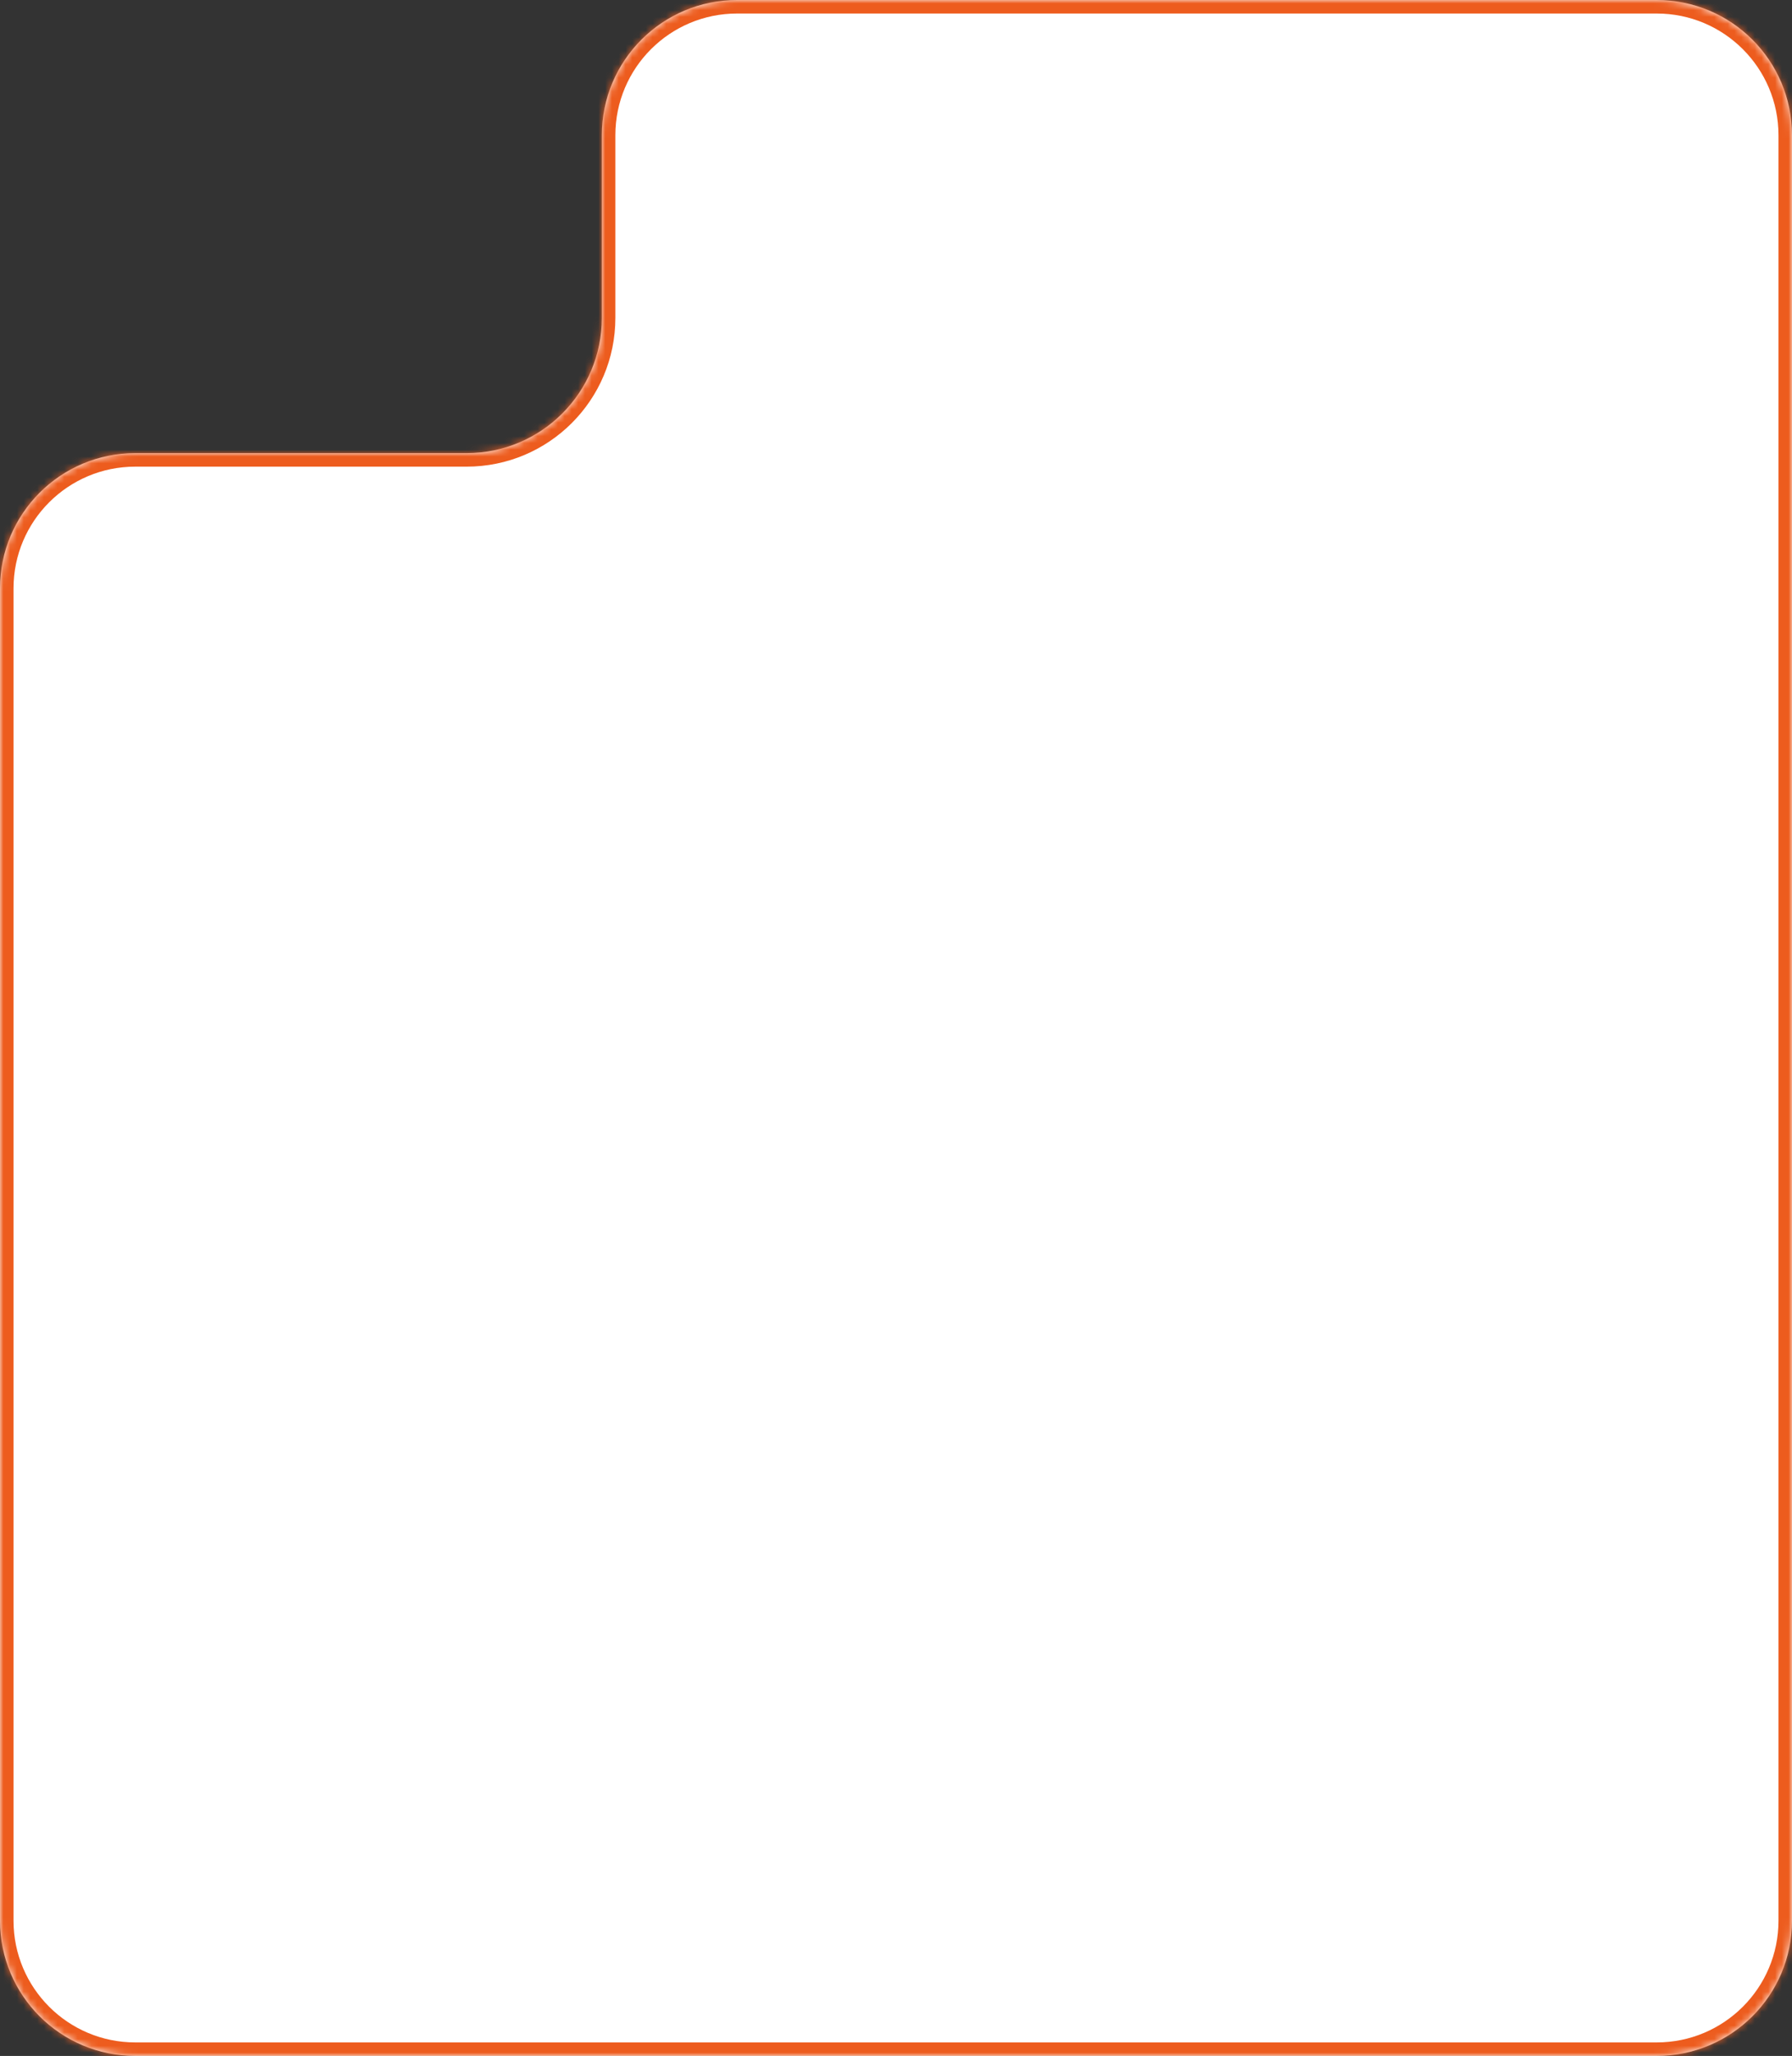
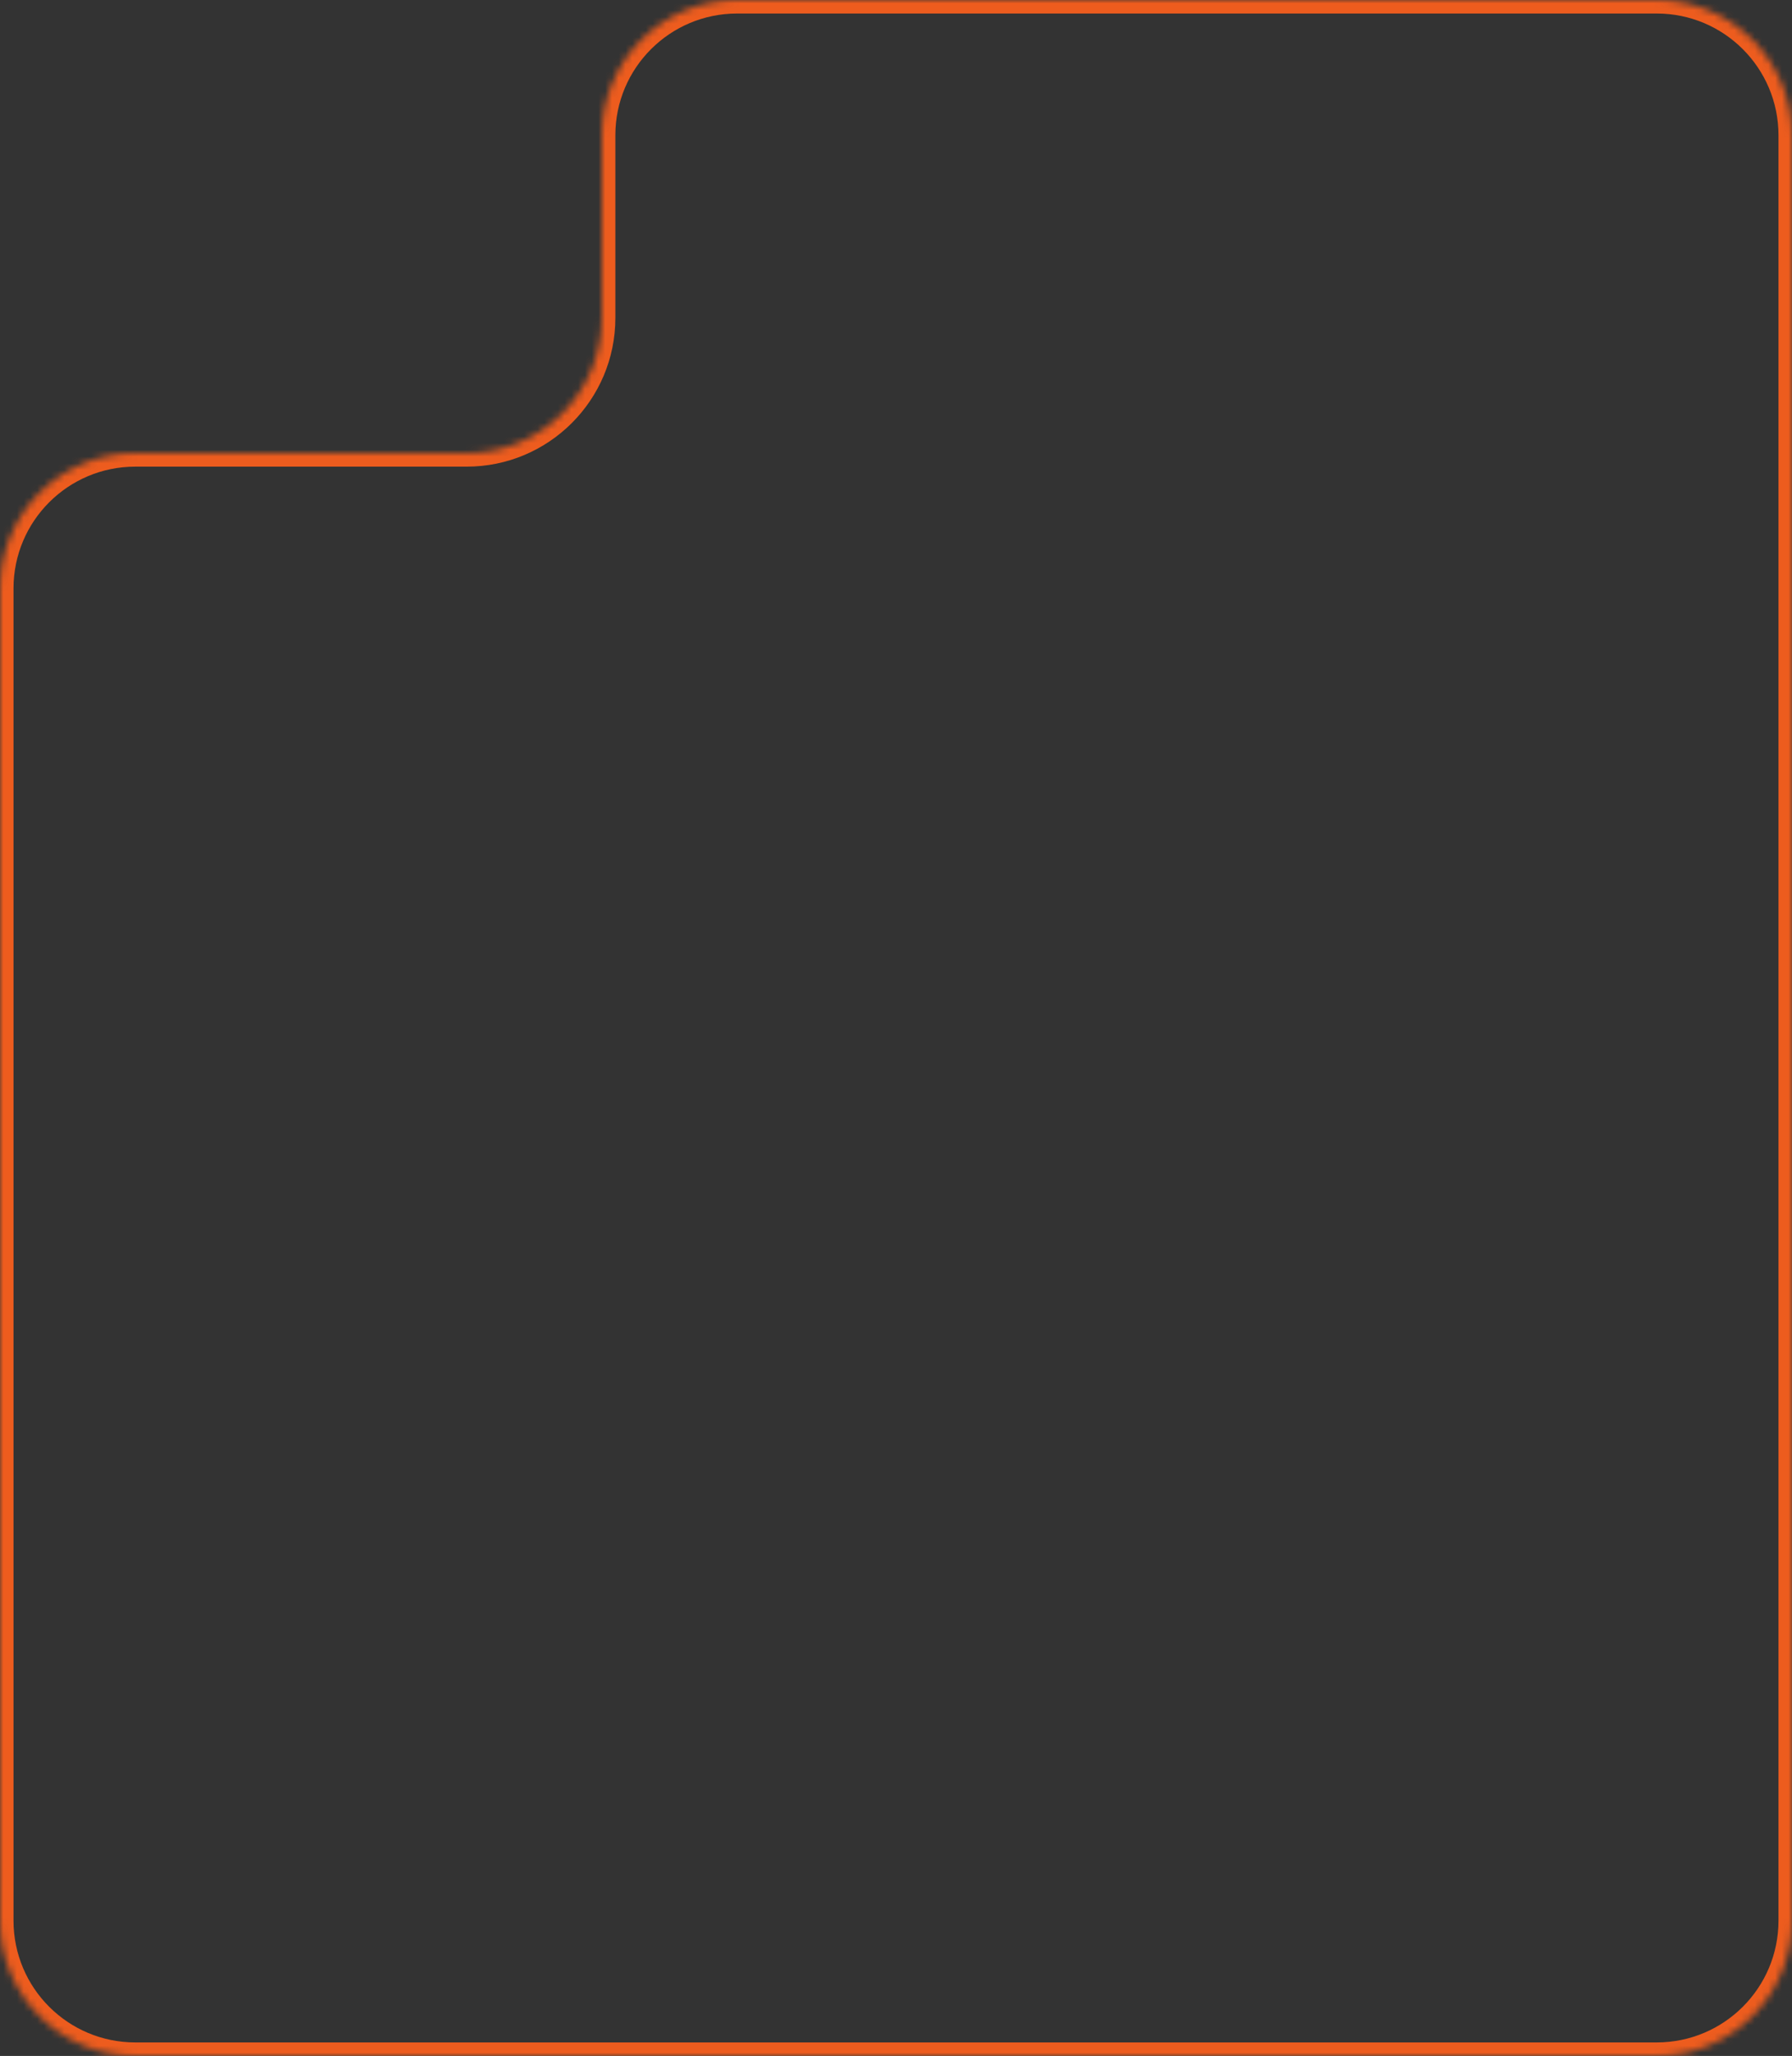
<svg xmlns="http://www.w3.org/2000/svg" width="265" height="304" viewBox="0 0 265 304" fill="none">
  <rect x="0" y="0" width="265" height="304" fill="#333333" stroke="none" />
  <mask id="path-1-inside-1_300_4" fill="white">
    <path fill-rule="evenodd" clip-rule="evenodd" d="M265 20C265 8.954 256.046 0 245 0H109C97.954 0 89 8.954 89 20V47C89 58.046 80.046 67 69 67H20C8.954 67 0 75.954 0 87V284C0 295.046 8.954 304 20 304H245C256.046 304 265 295.046 265 284V20Z" />
  </mask>
-   <path fill-rule="evenodd" clip-rule="evenodd" d="M265 20C265 8.954 256.046 0 245 0H109C97.954 0 89 8.954 89 20V47C89 58.046 80.046 67 69 67H20C8.954 67 0 75.954 0 87V284C0 295.046 8.954 304 20 304H245C256.046 304 265 295.046 265 284V20Z" fill="white" />
  <path d="M109 2H245V-2H109V2ZM87 20V47H91V20H87ZM69 65H20V69H69V65ZM2 284V87H-2V284H2ZM245 302H20V306H245V302ZM263 20V284H267V20H263ZM245 306C257.15 306 267 296.15 267 284H263C263 293.941 254.941 302 245 302V306ZM-2 284C-2 296.15 7.85 306 20 306V302C10.059 302 2 293.941 2 284H-2ZM20 65C7.85 65 -2 74.85 -2 87H2C2 77.059 10.059 69 20 69V65ZM87 47C87 56.941 78.941 65 69 65V69C81.15 69 91 59.15 91 47H87ZM245 2C254.941 2 263 10.059 263 20H267C267 7.85 257.15 -2 245 -2V2ZM109 -2C96.85 -2 87 7.85 87 20H91C91 10.059 99.059 2 109 2V-2Z" fill="#ED5C1E" mask="url(#path-1-inside-1_300_4)" />
</svg>